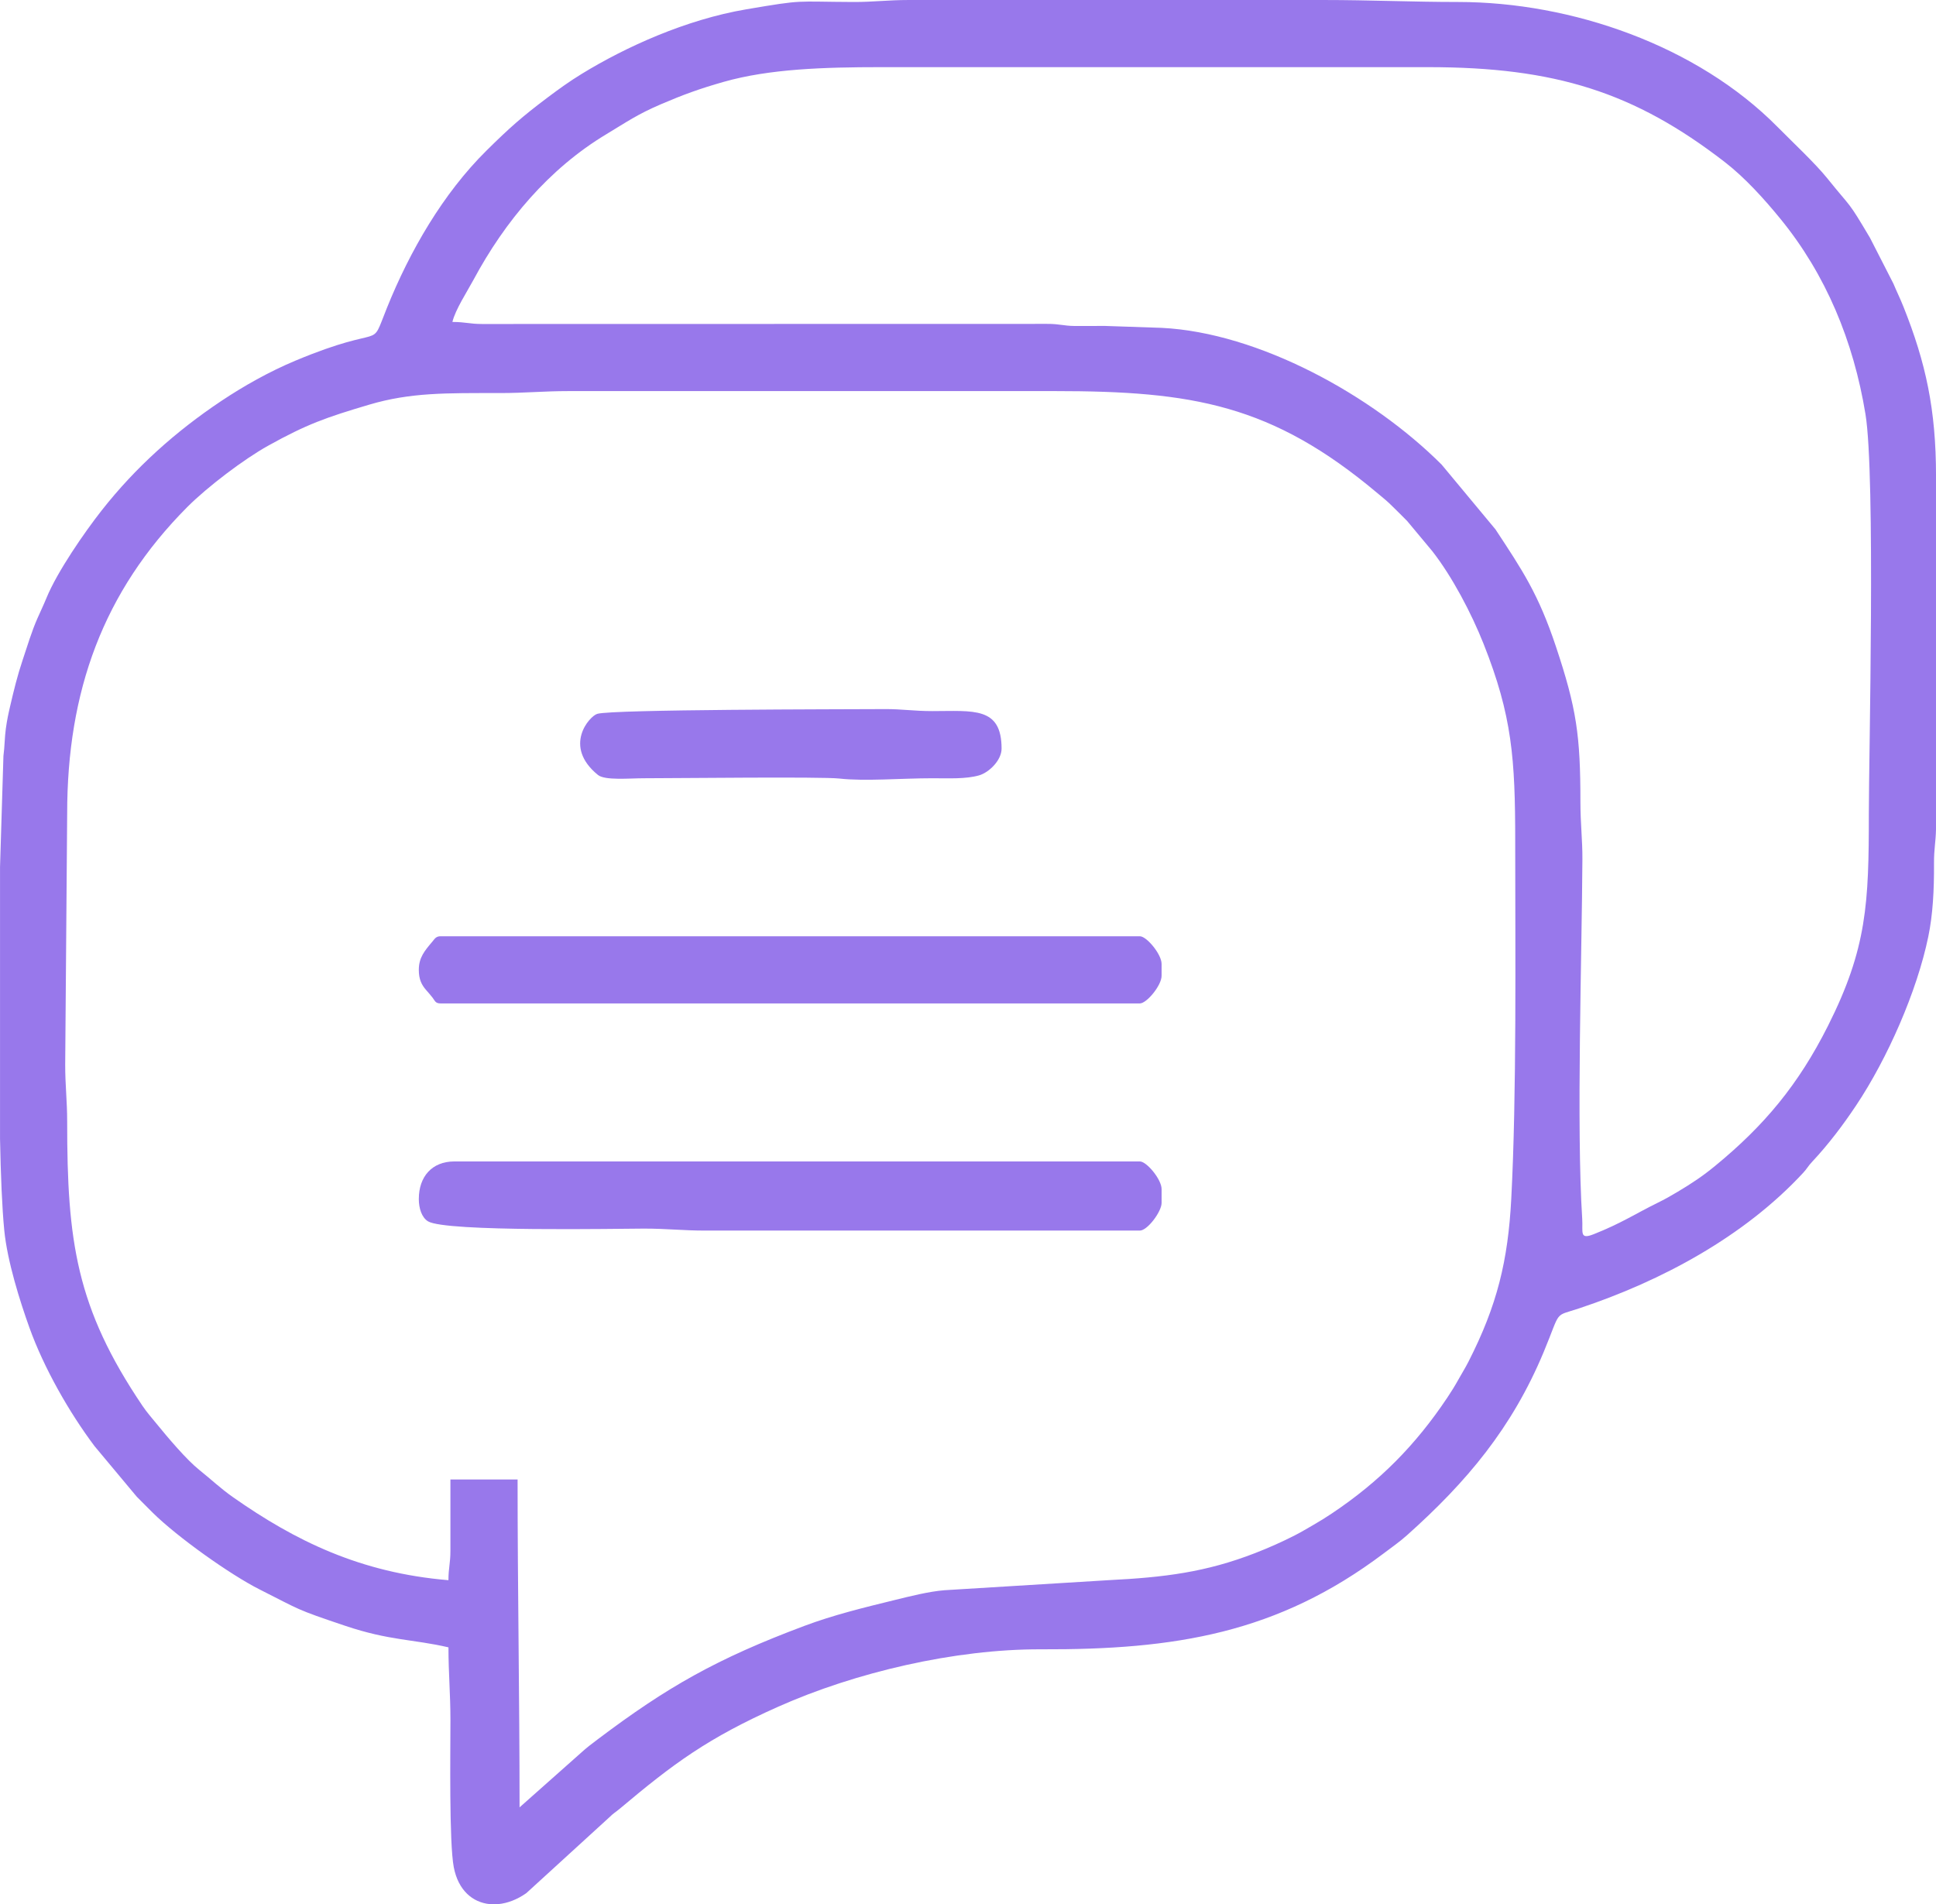
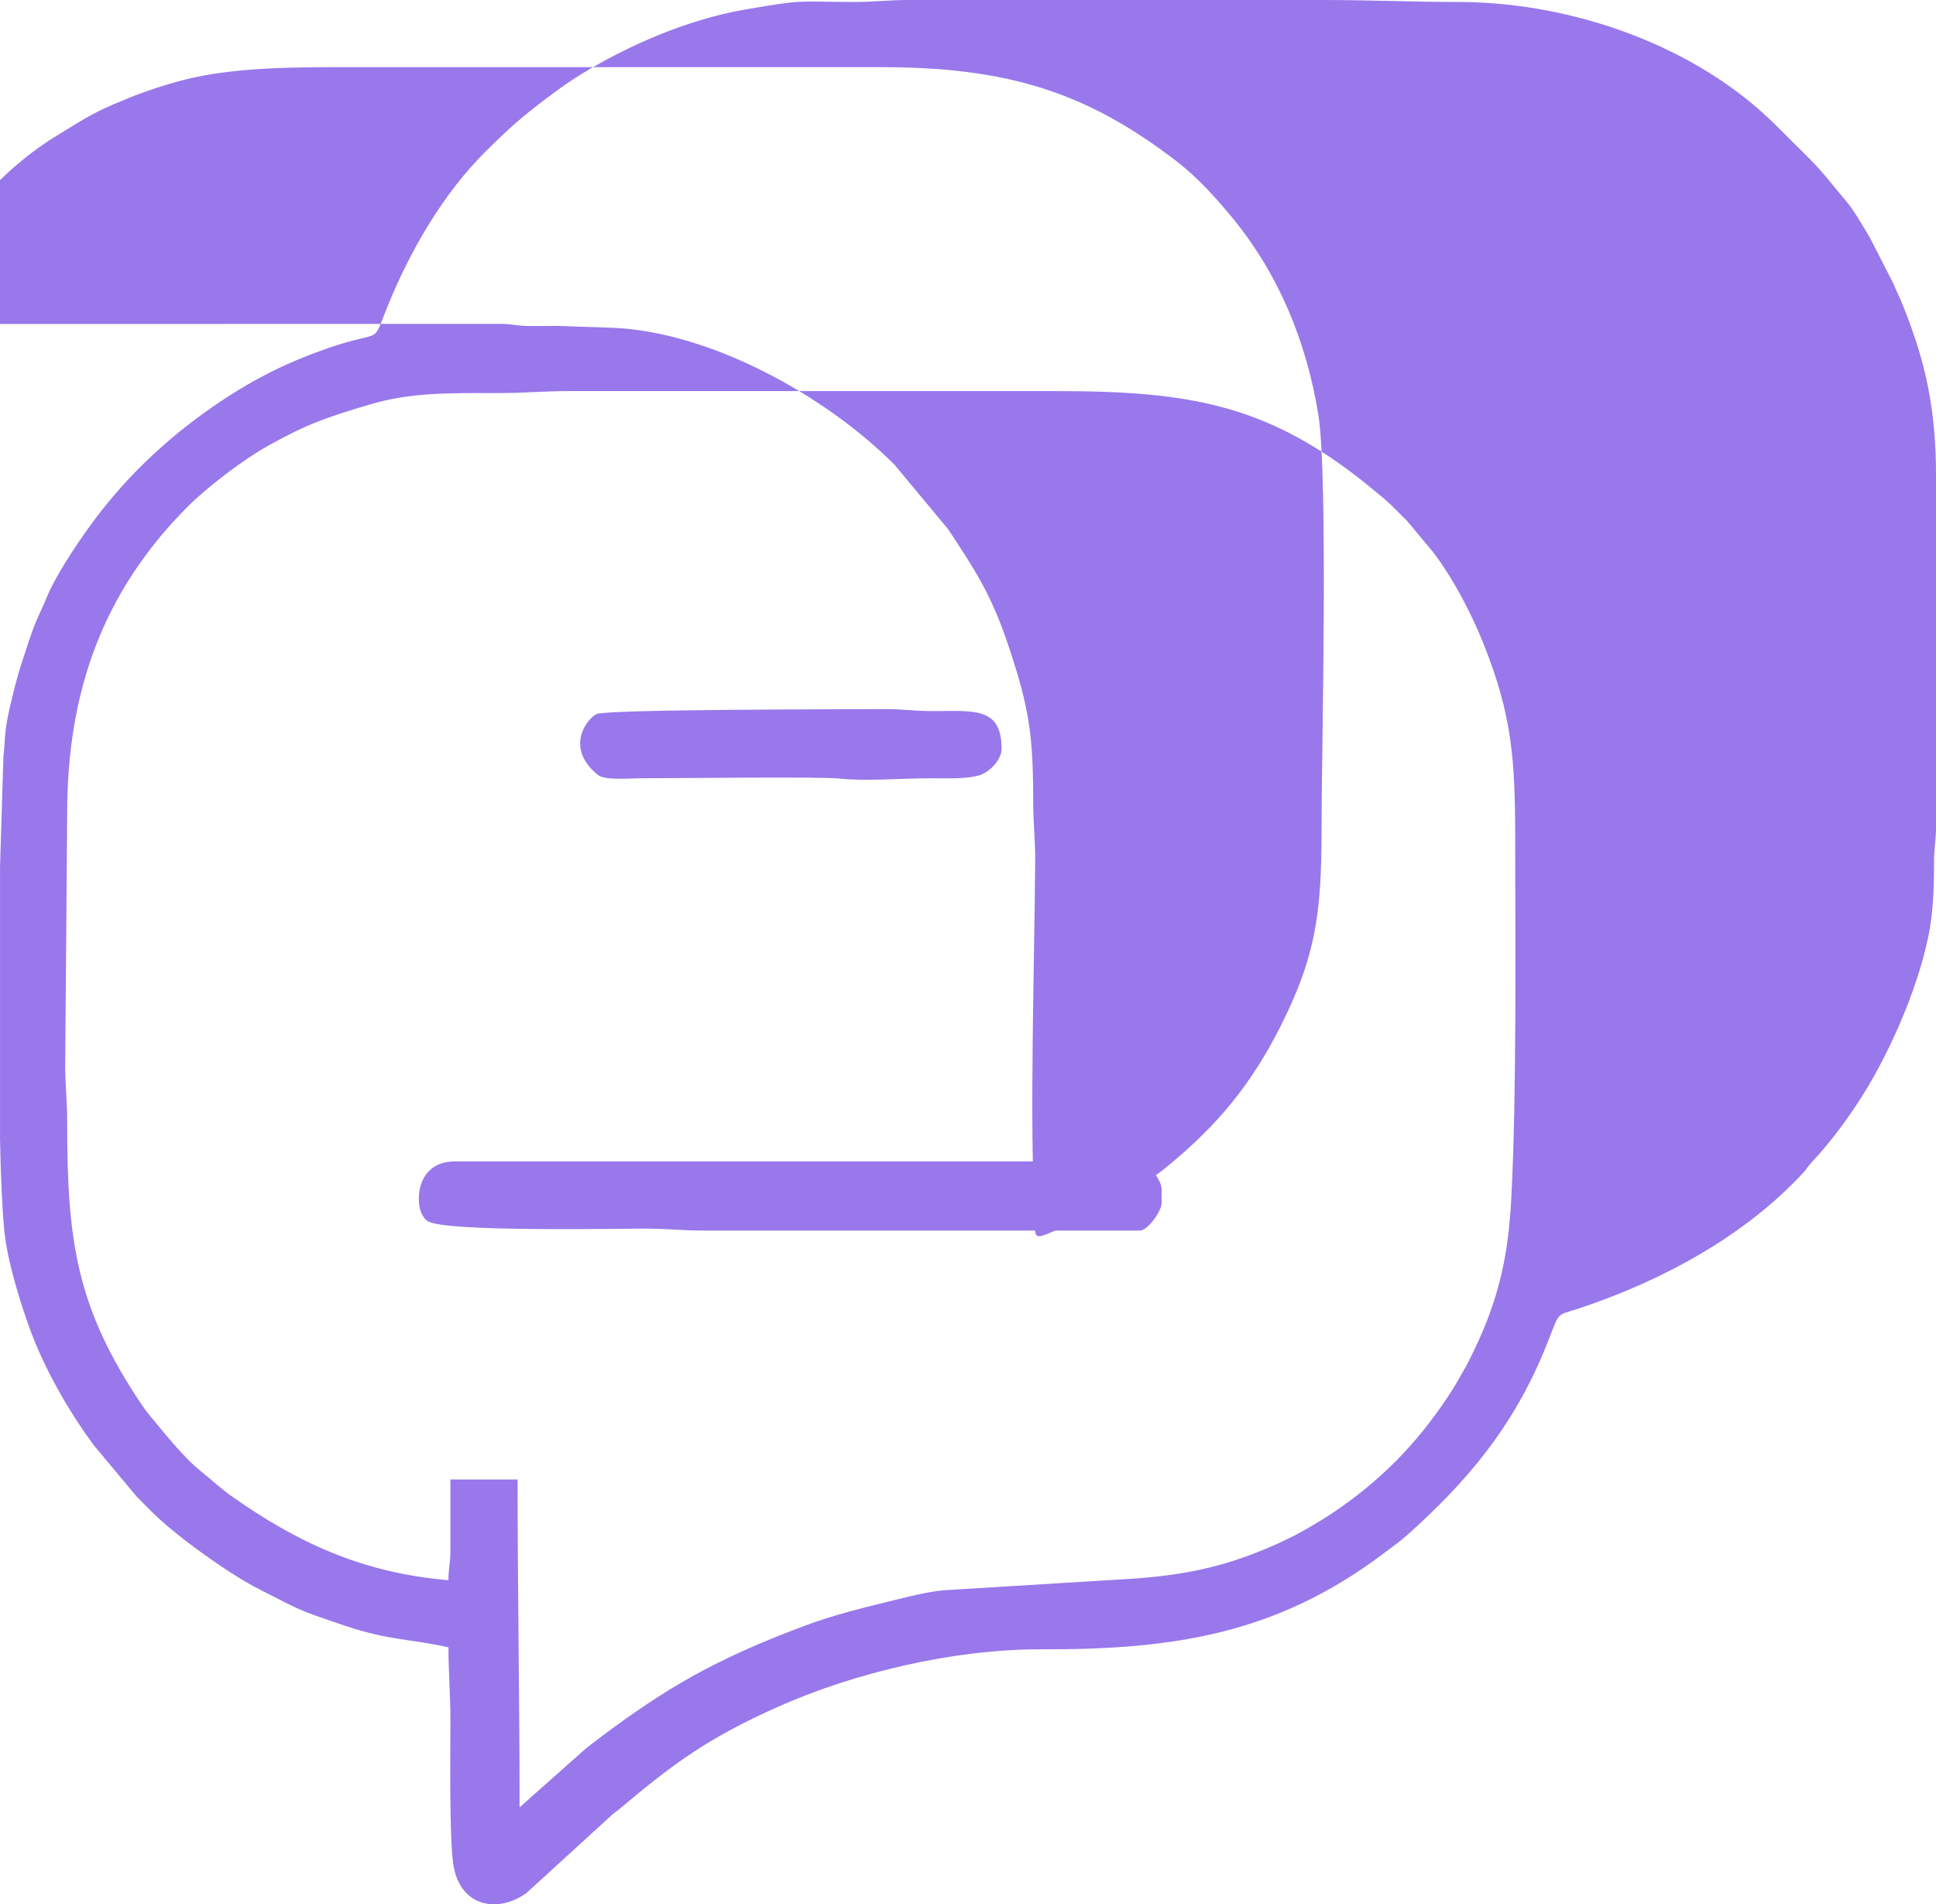
<svg xmlns="http://www.w3.org/2000/svg" xml:space="preserve" width="68.023mm" height="66.912mm" style="shape-rendering:geometricPrecision; text-rendering:geometricPrecision; image-rendering:optimizeQuality; fill-rule:evenodd; clip-rule:evenodd" viewBox="0 0 3136.2 3084.99">
  <defs>
    <style type="text/css">  .fil0 {fill:#9878EB}  </style>
  </defs>
  <g id="Layer_x0020_1">
-     <path class="fil0" d="M841.66 2928.18c0,-180.79 -3.2,-351.47 -3.2,-531.23l-108.81 0 0 115.21c0,21.28 -3.2,27.7 -3.2,48 -142.82,-11.88 -248.29,-63.86 -348.85,-134.38 -20.35,-14.27 -35.45,-28.85 -54.86,-44.35 -20.6,-16.44 -50.7,-52.14 -69.19,-74.82 -7.96,-9.76 -15.63,-18.41 -22.55,-28.65 -107.72,-159.31 -122.24,-267.22 -122.19,-460.25 0.01,-35.23 -3.22,-57.97 -3.2,-92.81l3.2 -406.43c-0.12,-198.28 58.1,-359.76 194.41,-496.83 32.87,-33.05 92.45,-78.01 130.98,-99.43 63.05,-35.05 94.04,-45.87 163.84,-66.58 67.1,-19.9 124.66,-18.81 211.61,-18.81 41.14,0 70.56,-3.2 112,-3.2l787.25 0c222.6,0 351.38,21.51 522.58,165.47 10.98,9.23 15.2,12.23 25.46,22.55 8.17,8.22 14.43,13.99 22.46,22.34l40.74 48.87c32.41,41.43 63.54,100.84 83.21,150.4 46.25,116.55 51.2,185.83 51.2,320.03 0,178.4 2.49,410.09 -6.41,579.22 -5.25,99.68 -22.72,172.32 -69.27,263.55 -5.74,11.25 -9.91,17.49 -16.13,28.67 -6.09,10.94 -11.3,19.35 -18.25,29.75 -51.45,76.98 -109.67,135.83 -186.9,187.52 -9.96,6.67 -19.85,12.8 -29.61,18.39 -10.57,6.04 -19.37,11.48 -30.73,17.28 -20.44,10.43 -42.31,20.17 -64.16,28.64 -79.61,30.88 -146.63,39.3 -237.77,43.84l-265.35 16.27c-25.08,1.96 -57.24,10.15 -80.23,15.78 -51.39,12.58 -99.67,24.38 -146.79,42.03 -141.93,53.16 -222.22,98.94 -334.68,183.75 -9.07,6.84 -18.73,14.09 -26.59,21.41l-100.01 88.8zm2294.54 -2156.94l0 572.55c-0.41,20.37 -3.34,31.67 -3.22,54.67 0.23,44.4 -1.87,83.13 -9.21,118.8 -18.4,89.4 -66.47,197.98 -116.86,273.56 -21.67,32.5 -45.07,63.37 -71.55,91.66 -6.85,7.32 -7.52,10.3 -14.33,17.67 -95.47,103.21 -229.45,175.25 -362.86,219.58 -42.13,14 -28.64,1.42 -57.43,70.57 -51.43,123.49 -124.82,210.65 -221.44,296.99 -11.9,10.63 -24.55,19.46 -37.78,29.43 -171.95,129.61 -337.77,156.23 -555.02,155.43 -139.63,-0.52 -301.02,37.38 -425.57,92.86 -114.81,51.14 -169.99,92.27 -257,165.43 -7.64,6.42 -9.99,6.99 -17.52,14.49l-133.79 122.22c-14.85,10.49 -30.66,16.47 -45.75,17.85l-13.29 0c-27.88,-2.65 -51.32,-22.36 -58.5,-59.82 -7.63,-39.78 -5.41,-187.29 -5.41,-237.8 0,-43.79 -3.2,-76.06 -3.2,-118.41 -57.2,-13.32 -95.27,-10.72 -166.84,-34.77 -82.59,-27.75 -71.85,-25.2 -139.27,-59.14 -47.07,-23.7 -133.05,-84.73 -173.18,-124.44 -9.31,-9.21 -16.23,-16.4 -25.57,-25.64l-68.44 -81.97c-41.15,-54.78 -82.05,-126.62 -105.55,-192.07 -15.11,-42.07 -35.79,-107.23 -40.72,-157.68 -3.6,-36.74 -5.7,-89.1 -6.87,-148.39l0 -439.98 5.52 -180.09c2.1,-15.86 1.93,-30.14 3.88,-44.13 2.1,-15.1 3.98,-23.56 7.23,-37.57 5.71,-24.54 11.54,-48.55 19.77,-73.03 8.19,-24.35 14.83,-47.06 24.31,-68.5 5,-11.32 9.86,-21.41 14.74,-33.26 17.43,-42.36 61.4,-105.94 89.15,-141.27 54.86,-69.85 119.98,-128.06 193.83,-177.39 35.62,-23.79 77.43,-47.5 120.23,-65.38 150.16,-62.72 118.92,-13 148.12,-85.49 36.96,-91.76 90.71,-185.04 161.24,-254.78 36.96,-36.54 57.26,-54.66 99.35,-86.27 18.27,-13.72 34.91,-25.75 54.84,-37.97 71.44,-43.78 168.89,-88.04 266.58,-104.64 95.94,-16.31 76.64,-12.26 173.71,-11.9 31.76,0.12 55.3,-3.21 89.6,-3.21l672.04 0c76.03,0 144.53,3.2 217.61,3.2 184.69,0 387.55,70.79 517.66,202.38 23.97,24.25 61.26,59.24 80.31,82.91 41.81,51.92 32.56,34.52 69.54,96.87l37.89 74.11c5.8,13.98 10.55,23.04 16.48,37.93 35.96,90.23 52.57,166.07 52.57,273.85zm-1708.9 -662.44l886.45 0c205.39,0 333.78,40.53 480.06,153.58 32.91,25.43 64.22,60.15 90.31,92.1 73.72,90.25 118.48,198.28 137.84,316.59 16.41,100.27 5.44,555.63 5.44,647.4 0,144.94 -2.96,217.8 -66.14,343.49 -48.25,96.01 -103.74,161.98 -182.74,226.89 -20.36,16.72 -37.16,27.88 -60.53,41.87 -12.35,7.39 -20.53,12 -33.04,18.17 -36.76,18.13 -58.73,33.11 -103.4,50.77 -23.36,9.24 -17.09,-3.38 -18.46,-24.86 -9.58,-149.77 -0.5,-428.65 0.3,-582.74 0.16,-31.27 -3.22,-57.94 -3.22,-92.78 0,-107.66 -6.19,-151.28 -39.61,-251.61 -28.53,-85.65 -54.6,-124.08 -98,-190.02l-87.15 -104.86c-112.31,-112.31 -296.39,-213.89 -453.62,-221.62l-92.87 -3.14c-15.97,0 -32.21,0.32 -48.13,0.12 -18.48,-0.23 -24.12,-3.49 -44.6,-3.4l-915.44 0.18c-20.15,-0.03 -26.6,-3.31 -47.89,-3.31 4.59,-19.69 24.07,-49.48 34.15,-68.26 51.02,-95.04 122.25,-180.02 215.28,-235.95 33.48,-20.12 49.81,-32.02 88.87,-48.74 34.98,-14.98 61.91,-24.91 101.48,-36.13 73.72,-20.9 161.63,-23.75 254.67,-23.75z" />
+     <path class="fil0" d="M841.66 2928.18c0,-180.79 -3.2,-351.47 -3.2,-531.23l-108.81 0 0 115.21c0,21.28 -3.2,27.7 -3.2,48 -142.82,-11.88 -248.29,-63.86 -348.85,-134.38 -20.35,-14.27 -35.45,-28.85 -54.86,-44.35 -20.6,-16.44 -50.7,-52.14 -69.19,-74.82 -7.96,-9.76 -15.63,-18.41 -22.55,-28.65 -107.72,-159.31 -122.24,-267.22 -122.19,-460.25 0.01,-35.23 -3.22,-57.97 -3.2,-92.81l3.2 -406.43c-0.12,-198.28 58.1,-359.76 194.41,-496.83 32.87,-33.05 92.45,-78.01 130.98,-99.43 63.05,-35.05 94.04,-45.87 163.84,-66.58 67.1,-19.9 124.66,-18.81 211.61,-18.81 41.14,0 70.56,-3.2 112,-3.2l787.25 0c222.6,0 351.38,21.51 522.58,165.47 10.98,9.23 15.2,12.23 25.46,22.55 8.17,8.22 14.43,13.99 22.46,22.34l40.74 48.87c32.41,41.43 63.54,100.84 83.21,150.4 46.25,116.55 51.2,185.83 51.2,320.03 0,178.4 2.49,410.09 -6.41,579.22 -5.25,99.68 -22.72,172.32 -69.27,263.55 -5.74,11.25 -9.91,17.49 -16.13,28.67 -6.09,10.94 -11.3,19.35 -18.25,29.75 -51.45,76.98 -109.67,135.83 -186.9,187.52 -9.96,6.67 -19.85,12.8 -29.61,18.39 -10.57,6.04 -19.37,11.48 -30.73,17.28 -20.44,10.43 -42.31,20.17 -64.16,28.64 -79.61,30.88 -146.63,39.3 -237.77,43.84l-265.35 16.27c-25.08,1.96 -57.24,10.15 -80.23,15.78 -51.39,12.58 -99.67,24.38 -146.79,42.03 -141.93,53.16 -222.22,98.94 -334.68,183.75 -9.07,6.84 -18.73,14.09 -26.59,21.41l-100.01 88.8zm2294.54 -2156.94l0 572.55c-0.41,20.37 -3.34,31.67 -3.22,54.67 0.23,44.4 -1.87,83.13 -9.21,118.8 -18.4,89.4 -66.47,197.98 -116.86,273.56 -21.67,32.5 -45.07,63.37 -71.55,91.66 -6.85,7.32 -7.52,10.3 -14.33,17.67 -95.47,103.21 -229.45,175.25 -362.86,219.58 -42.13,14 -28.64,1.42 -57.43,70.57 -51.43,123.49 -124.82,210.65 -221.44,296.99 -11.9,10.63 -24.55,19.46 -37.78,29.43 -171.95,129.61 -337.77,156.23 -555.02,155.43 -139.63,-0.52 -301.02,37.38 -425.57,92.86 -114.81,51.14 -169.99,92.27 -257,165.43 -7.64,6.42 -9.99,6.99 -17.52,14.49l-133.79 122.22c-14.85,10.49 -30.66,16.47 -45.75,17.85l-13.29 0c-27.88,-2.65 -51.32,-22.36 -58.5,-59.82 -7.63,-39.78 -5.41,-187.29 -5.41,-237.8 0,-43.79 -3.2,-76.06 -3.2,-118.41 -57.2,-13.32 -95.27,-10.72 -166.84,-34.77 -82.59,-27.75 -71.85,-25.2 -139.27,-59.14 -47.07,-23.7 -133.05,-84.73 -173.18,-124.44 -9.31,-9.21 -16.23,-16.4 -25.57,-25.64l-68.44 -81.97c-41.15,-54.78 -82.05,-126.62 -105.55,-192.07 -15.11,-42.07 -35.79,-107.23 -40.72,-157.68 -3.6,-36.74 -5.7,-89.1 -6.87,-148.39l0 -439.98 5.52 -180.09c2.1,-15.86 1.93,-30.14 3.88,-44.13 2.1,-15.1 3.98,-23.56 7.23,-37.57 5.71,-24.54 11.54,-48.55 19.77,-73.03 8.19,-24.35 14.83,-47.06 24.31,-68.5 5,-11.32 9.86,-21.41 14.74,-33.26 17.43,-42.36 61.4,-105.94 89.15,-141.27 54.86,-69.85 119.98,-128.06 193.83,-177.39 35.62,-23.79 77.43,-47.5 120.23,-65.38 150.16,-62.72 118.92,-13 148.12,-85.49 36.96,-91.76 90.71,-185.04 161.24,-254.78 36.96,-36.54 57.26,-54.66 99.35,-86.27 18.27,-13.72 34.91,-25.75 54.84,-37.97 71.44,-43.78 168.89,-88.04 266.58,-104.64 95.94,-16.31 76.64,-12.26 173.71,-11.9 31.76,0.12 55.3,-3.21 89.6,-3.21l672.04 0c76.03,0 144.53,3.2 217.61,3.2 184.69,0 387.55,70.79 517.66,202.38 23.97,24.25 61.26,59.24 80.31,82.91 41.81,51.92 32.56,34.52 69.54,96.87l37.89 74.11c5.8,13.98 10.55,23.04 16.48,37.93 35.96,90.23 52.57,166.07 52.57,273.85zm-1708.9 -662.44c205.39,0 333.78,40.53 480.06,153.58 32.91,25.43 64.22,60.15 90.31,92.1 73.72,90.25 118.48,198.28 137.84,316.59 16.41,100.27 5.44,555.63 5.44,647.4 0,144.94 -2.96,217.8 -66.14,343.49 -48.25,96.01 -103.74,161.98 -182.74,226.89 -20.36,16.72 -37.16,27.88 -60.53,41.87 -12.35,7.39 -20.53,12 -33.04,18.17 -36.76,18.13 -58.73,33.11 -103.4,50.77 -23.36,9.24 -17.09,-3.38 -18.46,-24.86 -9.58,-149.77 -0.5,-428.65 0.3,-582.74 0.16,-31.27 -3.22,-57.94 -3.22,-92.78 0,-107.66 -6.19,-151.28 -39.61,-251.61 -28.53,-85.65 -54.6,-124.08 -98,-190.02l-87.15 -104.86c-112.31,-112.31 -296.39,-213.89 -453.62,-221.62l-92.87 -3.14c-15.97,0 -32.21,0.32 -48.13,0.12 -18.48,-0.23 -24.12,-3.49 -44.6,-3.4l-915.44 0.18c-20.15,-0.03 -26.6,-3.31 -47.89,-3.31 4.59,-19.69 24.07,-49.48 34.15,-68.26 51.02,-95.04 122.25,-180.02 215.28,-235.95 33.48,-20.12 49.81,-32.02 88.87,-48.74 34.98,-14.98 61.91,-24.91 101.48,-36.13 73.72,-20.9 161.63,-23.75 254.67,-23.75z" />
    <path class="fil0" d="M678.44 1942.52c0,14.9 4.63,30.02 14.95,36.25 28.97,17.5 312.04,11.75 349.88,11.75 37.08,0 65.37,3.34 99.2,3.21l704.05 -0.01c12.23,0 35.2,-30.62 35.2,-44.8l0 -22.4c0,-15.75 -24.24,-44.81 -35.2,-44.81l-1110.47 0c-36.26,0 -57.6,24.63 -57.6,60.81z" />
-     <path class="fil0" d="M678.44 1571.3c0,15.09 4.36,24.19 11.97,32.84 4.93,5.61 6.06,6.96 10.25,12.15 3.91,4.85 4.3,9.42 12.98,9.42l1132.87 0c10.96,0 35.2,-29.05 35.2,-44.81l0 -19.2c0,-15.75 -24.24,-44.81 -35.2,-44.81l-1132.87 0c-7.46,0 -9.4,4.14 -13.46,8.94 -12.31,14.6 -21.74,25.57 -21.74,45.46z" />
    <path class="fil0" d="M1622.5 1212.88c0,-68.3 -45.69,-60.82 -112.01,-60.8 -30.02,0.01 -49.9,-3.4 -76.76,-3.24 -74.05,0.42 -440.08,0.34 -466.05,7.66 -12.63,3.56 -56.35,52.46 0.94,99.03 11.38,9.25 50.53,5.36 74.65,5.36 51.08,0 287.82,-2.74 316.35,0.47 41.58,4.67 100.26,-0.47 150.87,-0.47 26.34,0 53.68,1.5 75.39,-4.62 16.22,-4.58 36.62,-24.49 36.62,-43.38z" />
  </g>
</svg>